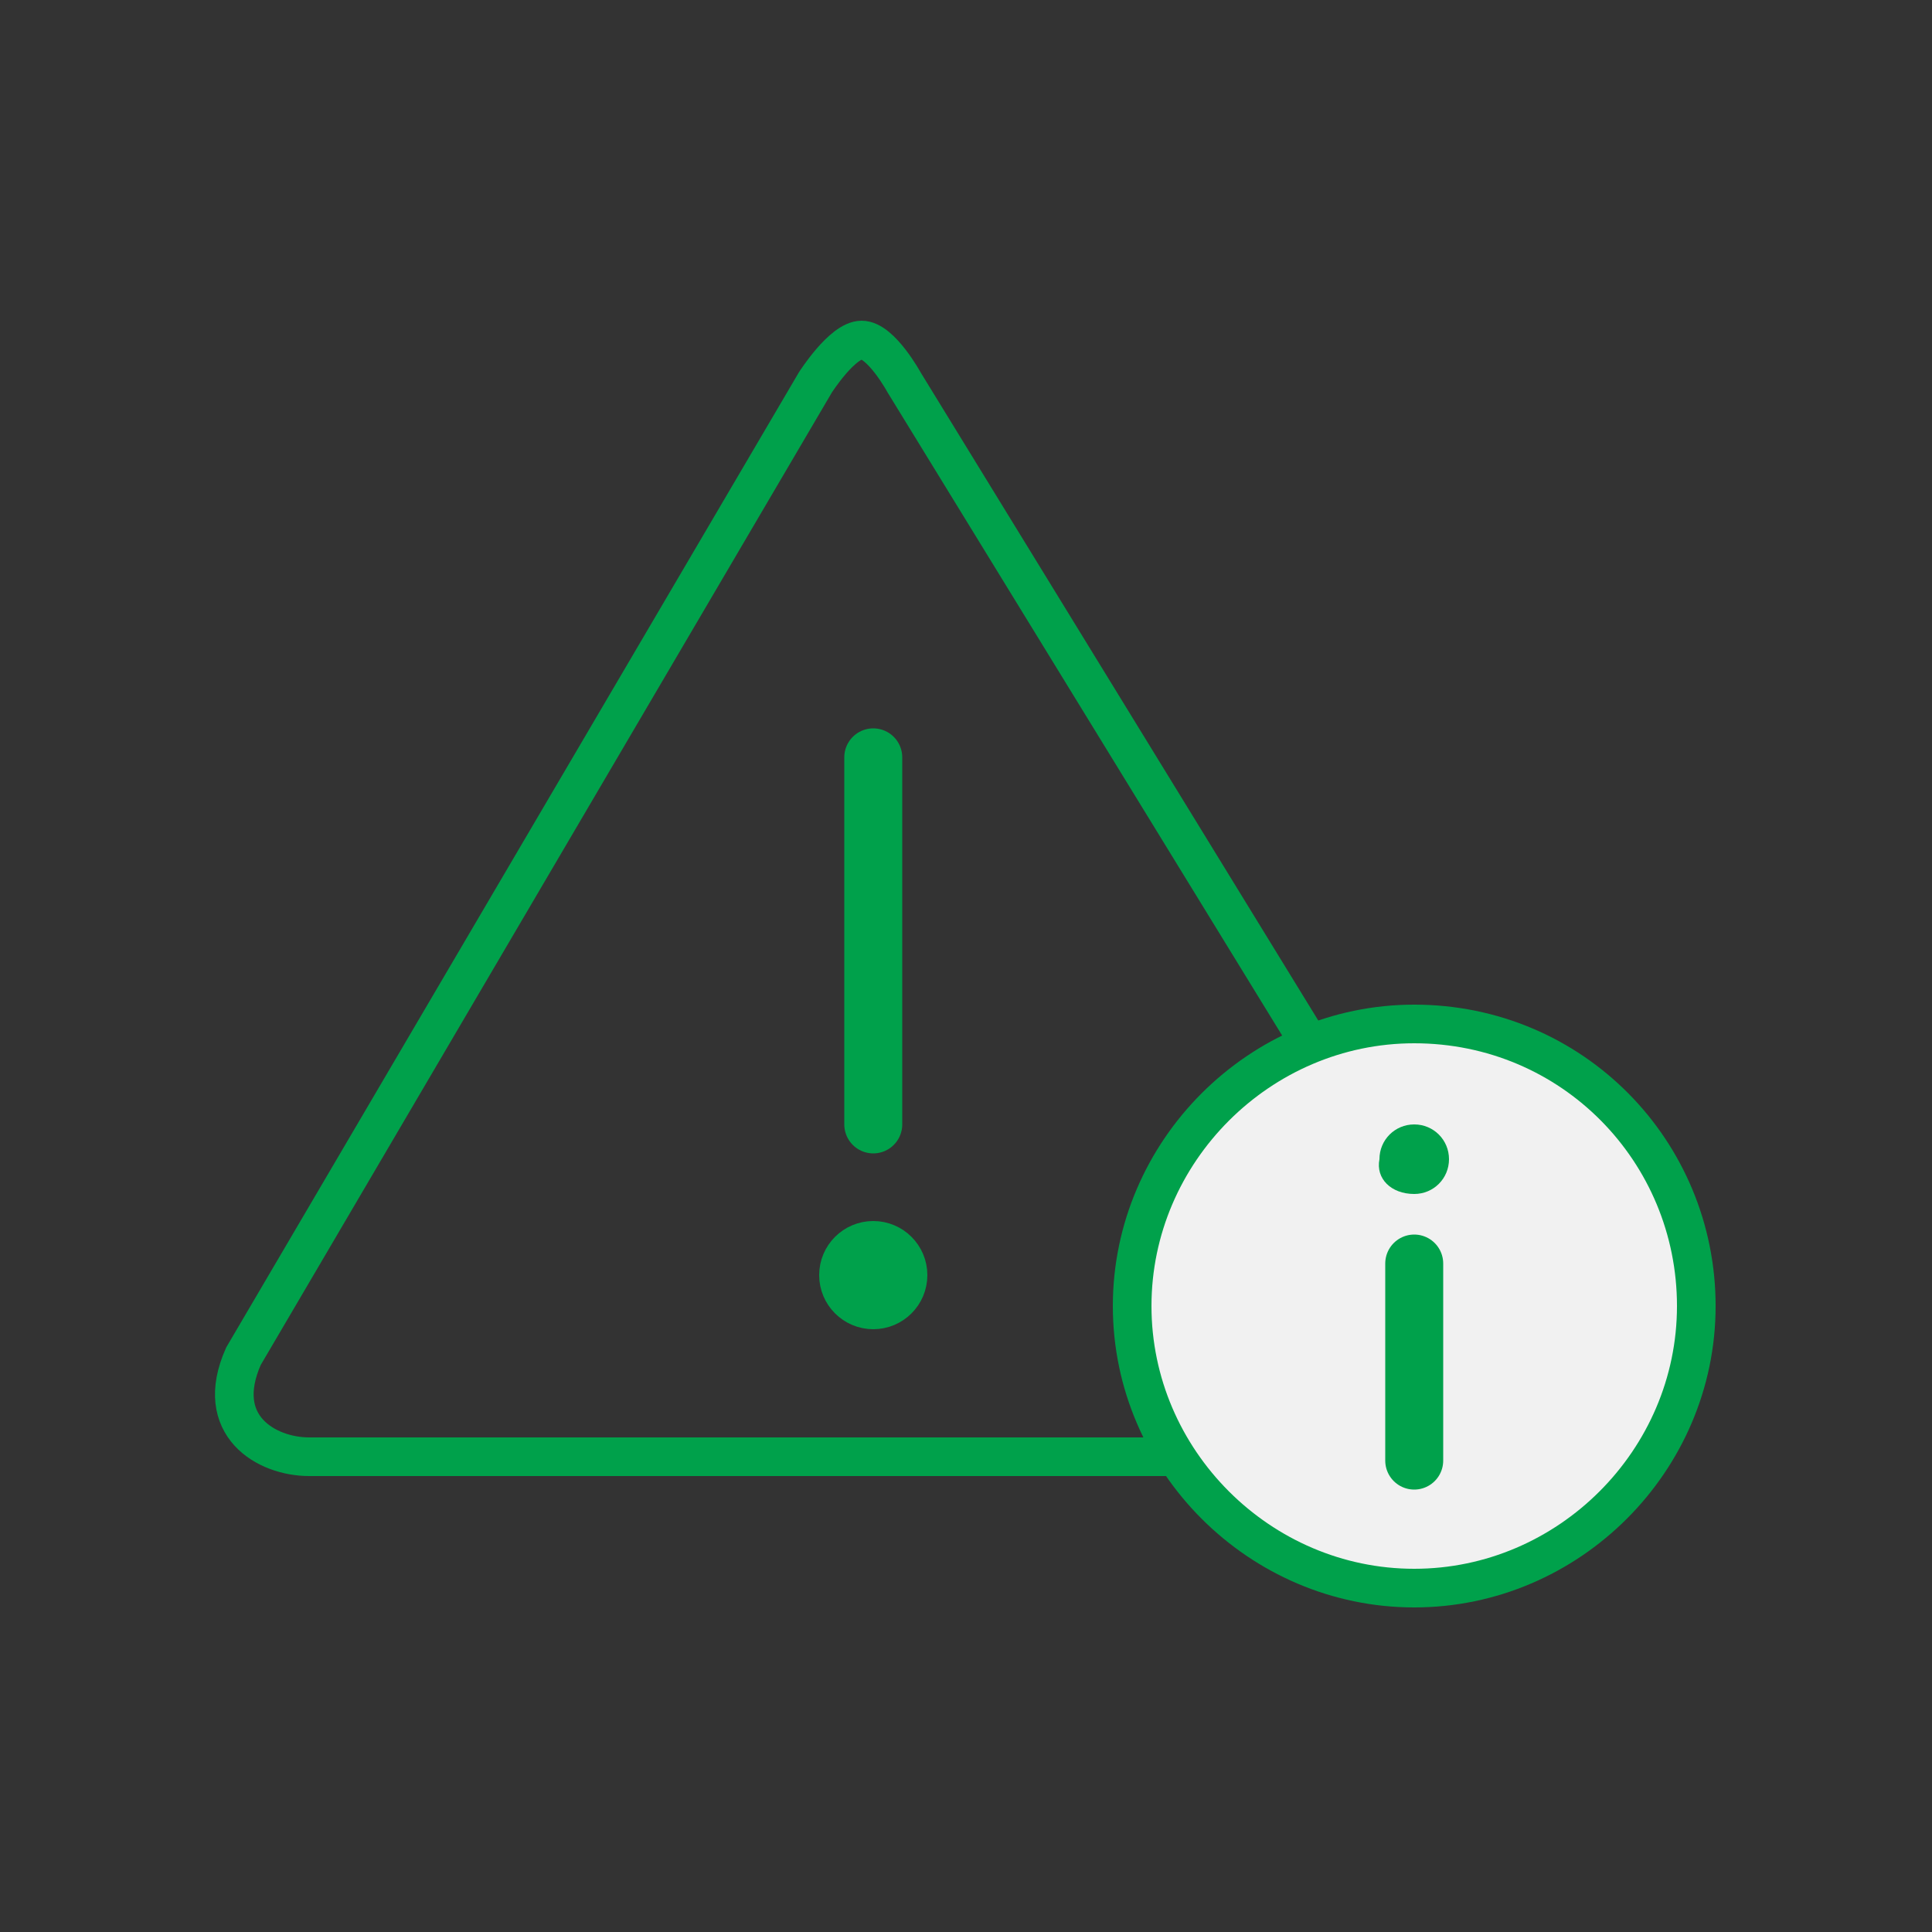
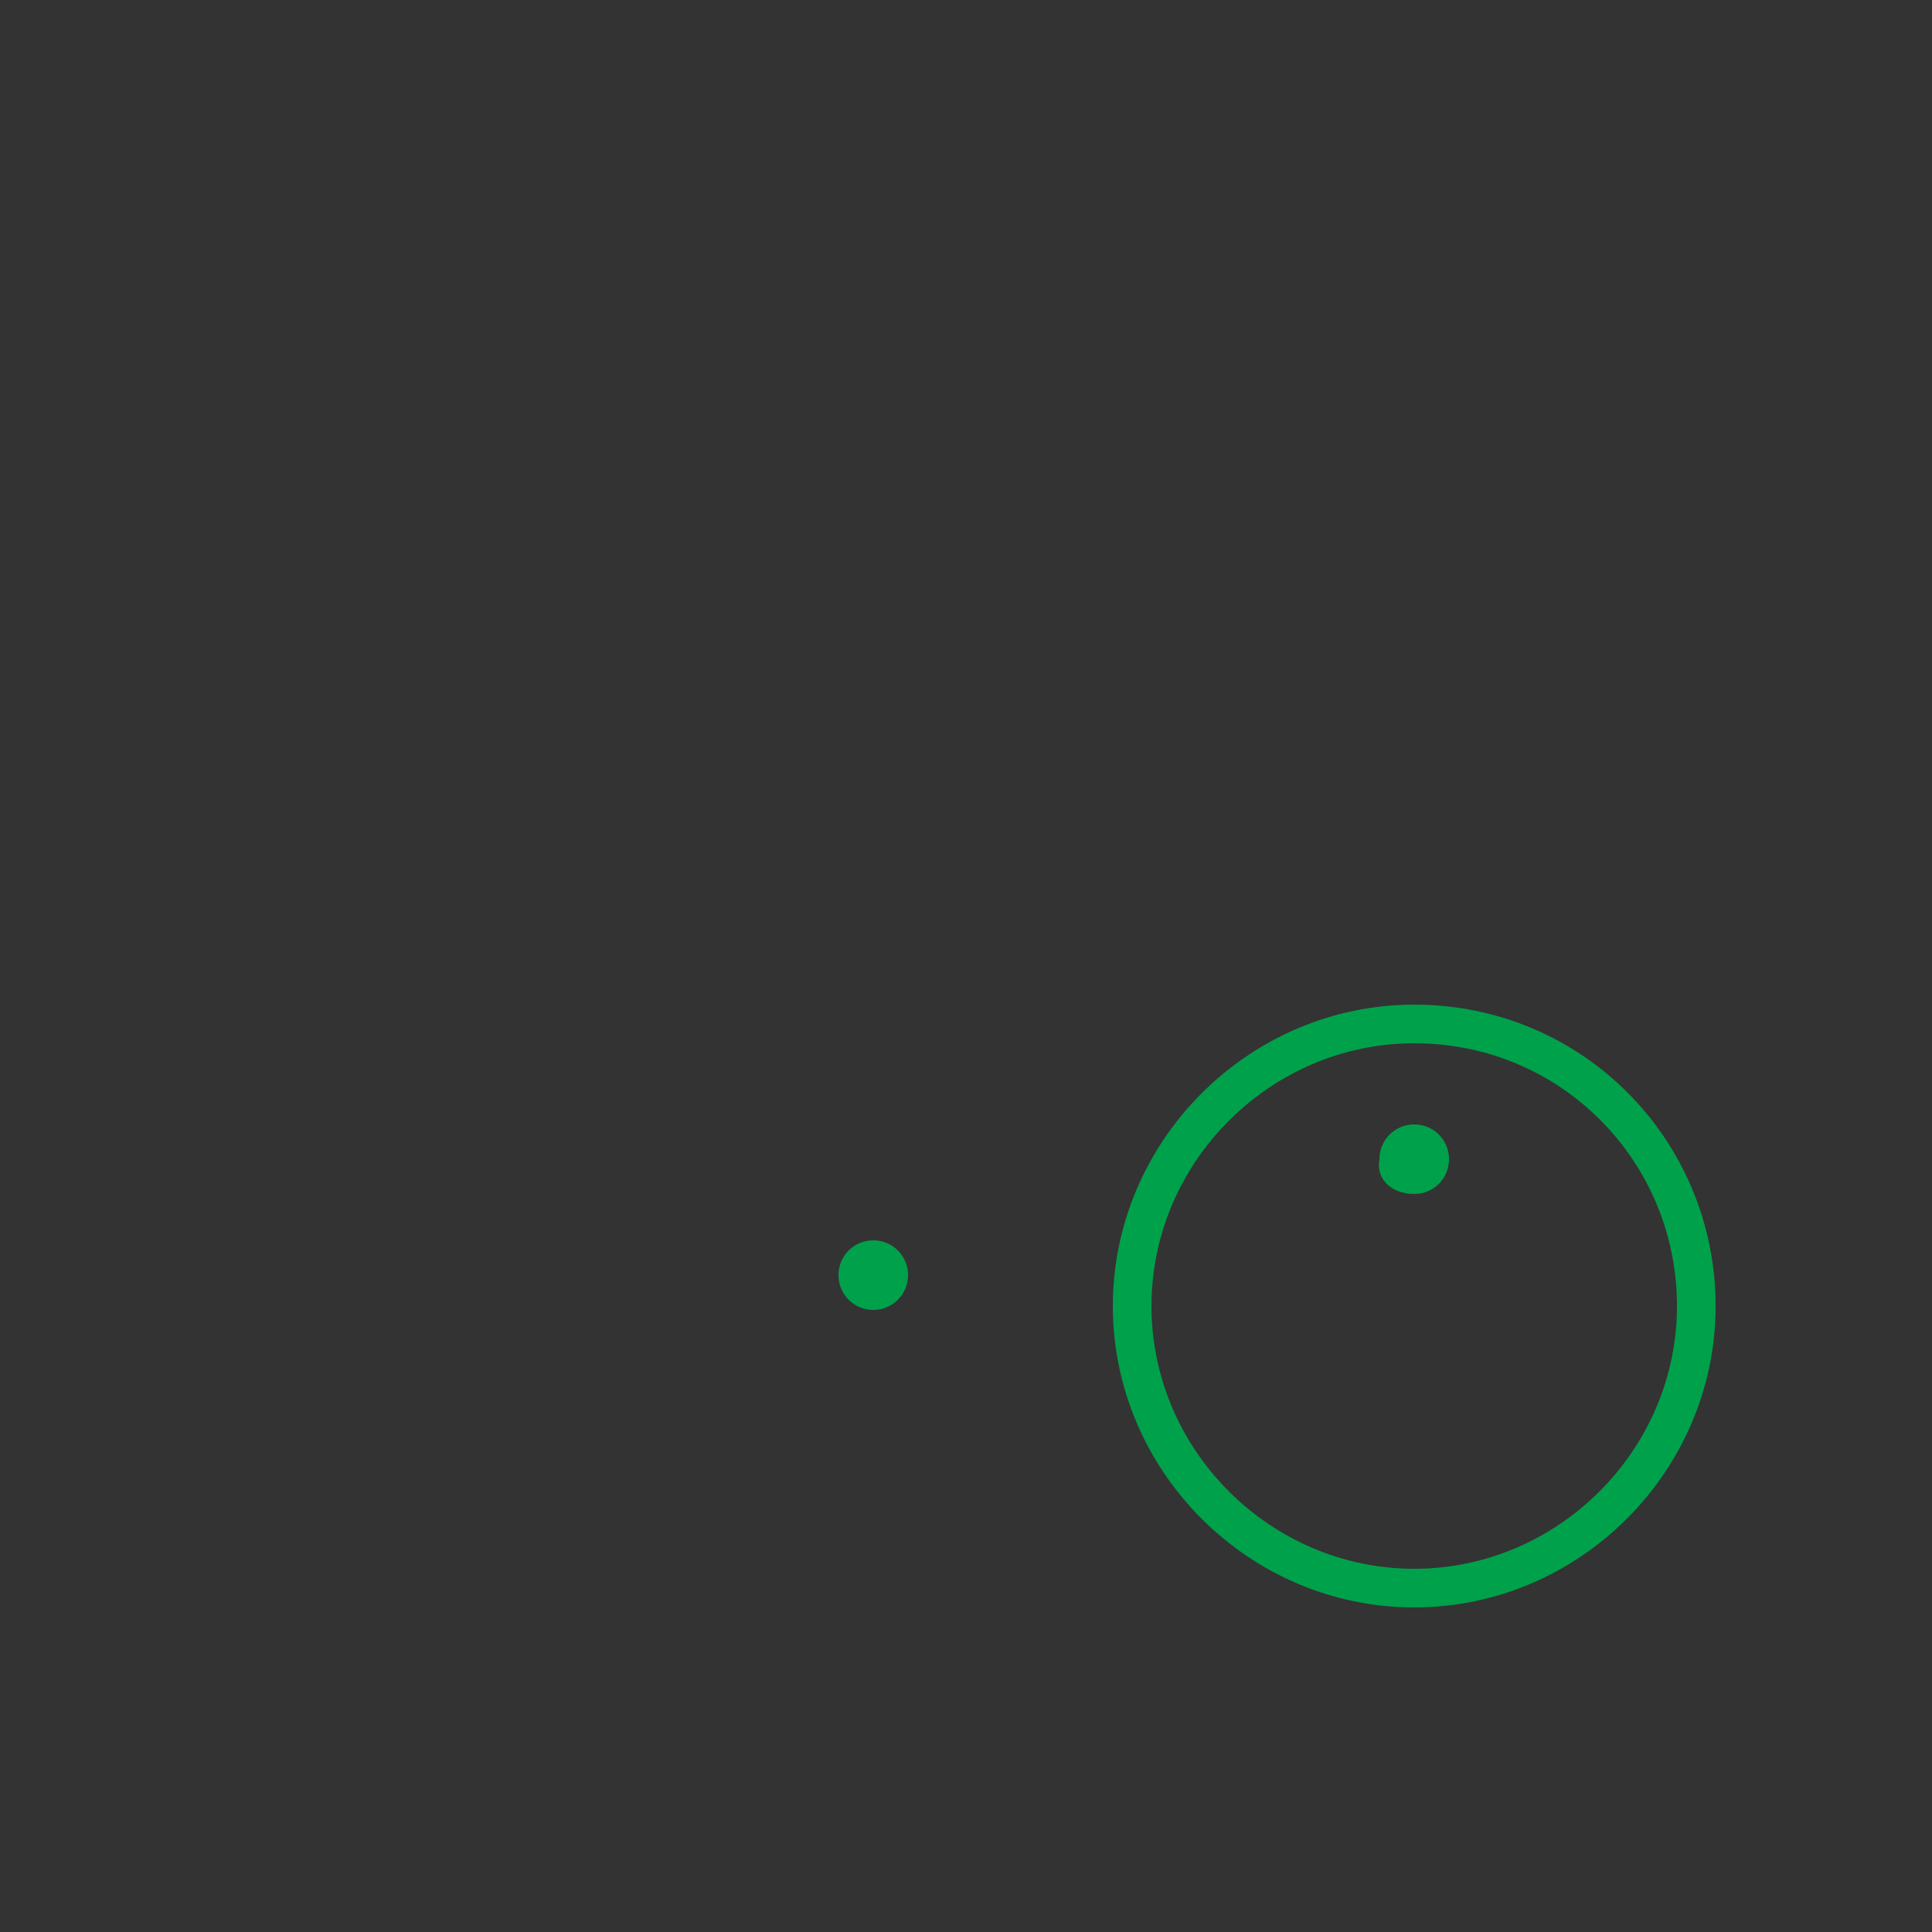
<svg xmlns="http://www.w3.org/2000/svg" version="1.1" id="Ebene_1" x="0px" y="0px" viewBox="0 0 50 50" style="enable-background:new 0 0 50 50;" xml:space="preserve">
  <rect x="0" y="0" width="50" height="50" fill="#333333" stroke="none" />
  <style type="text/css">
	.st0{fill:#00A14B;}
	.st1{fill:none;stroke:#00A14B;}
	.st2{fill:none;stroke:#00A14B;stroke-width:1.5;stroke-linecap:round;}
	.st3{fill:#F1F1F1;}
	.st4{fill:none;stroke:#00A14B;stroke-linejoin:round;}
</style>
  <g>
    <path class="st0" d="M22.6,32.1c0.5,0,0.9,0.4,0.9,0.9c0,0.5-0.4,0.9-0.9,0.9c-0.5,0-0.9-0.4-0.9-0.9   C21.7,32.5,22.1,32.1,22.6,32.1" />
-     <circle class="st1" cx="22.6" cy="33" r="0.9" />
-     <line class="st2" x1="22.6" y1="29.1" x2="22.6" y2="19.6" />
-     <path class="st1" d="M6.3,35.1c-0.8,1.8,0.6,2.6,1.7,2.6h29.2c1.1,0,2.6-1.2,1.6-2.7L23.4,9.9c0,0-0.6-1.1-1.1-1.1   s-1.2,1.1-1.2,1.1L6.3,35.1z" />
-     <path class="st3" d="M43.9,33.8c0,4-3.3,7.3-7.3,7.3c-4,0-7.3-3.3-7.3-7.3c0-4,3.3-7.3,7.3-7.3C40.7,26.5,43.9,29.8,43.9,33.8" />
    <path class="st4" d="M43.9,33.8c0,4-3.3,7.3-7.3,7.3c-4,0-7.3-3.3-7.3-7.3c0-4,3.3-7.3,7.3-7.3C40.7,26.5,43.9,29.8,43.9,33.8z" />
    <path class="st0" d="M36.6,30.9c0.5,0,0.9-0.4,0.9-0.9c0-0.5-0.4-0.9-0.9-0.9c-0.5,0-0.9,0.4-0.9,0.9C35.6,30.5,36,30.9,36.6,30.9" />
-     <line class="st2" x1="36.6" y1="32.7" x2="36.6" y2="37.8" />
  </g>
</svg>